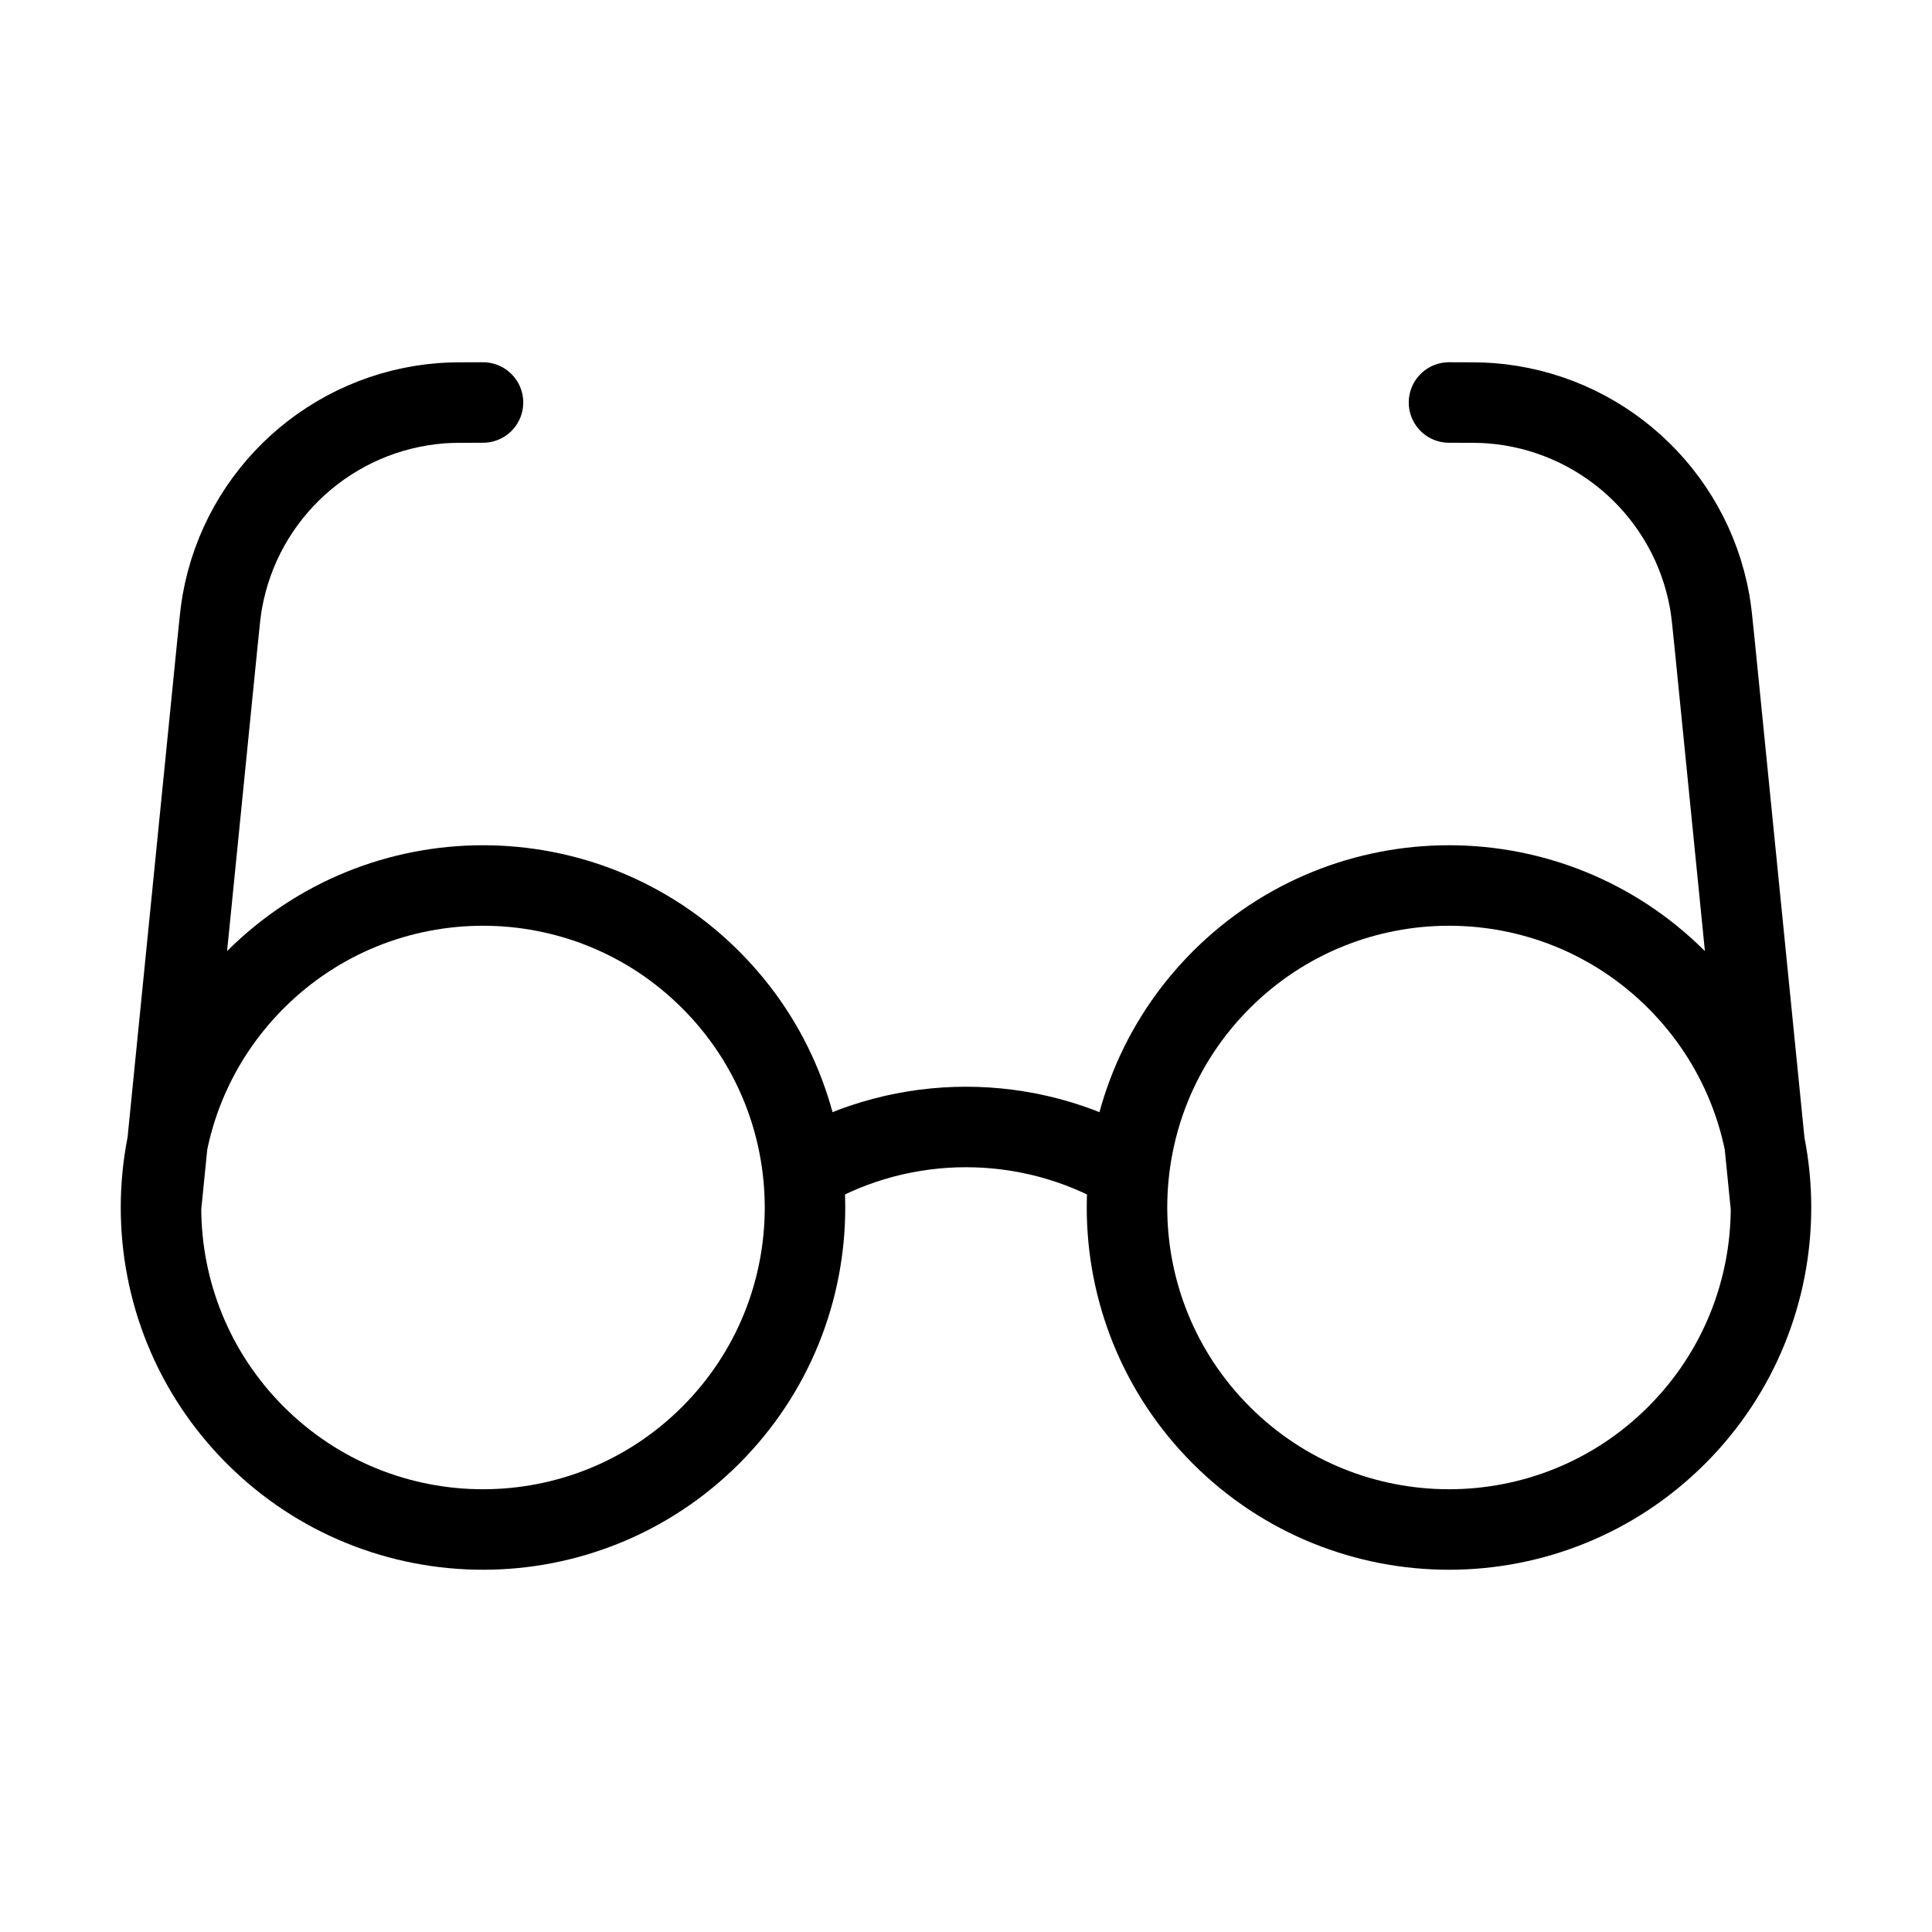
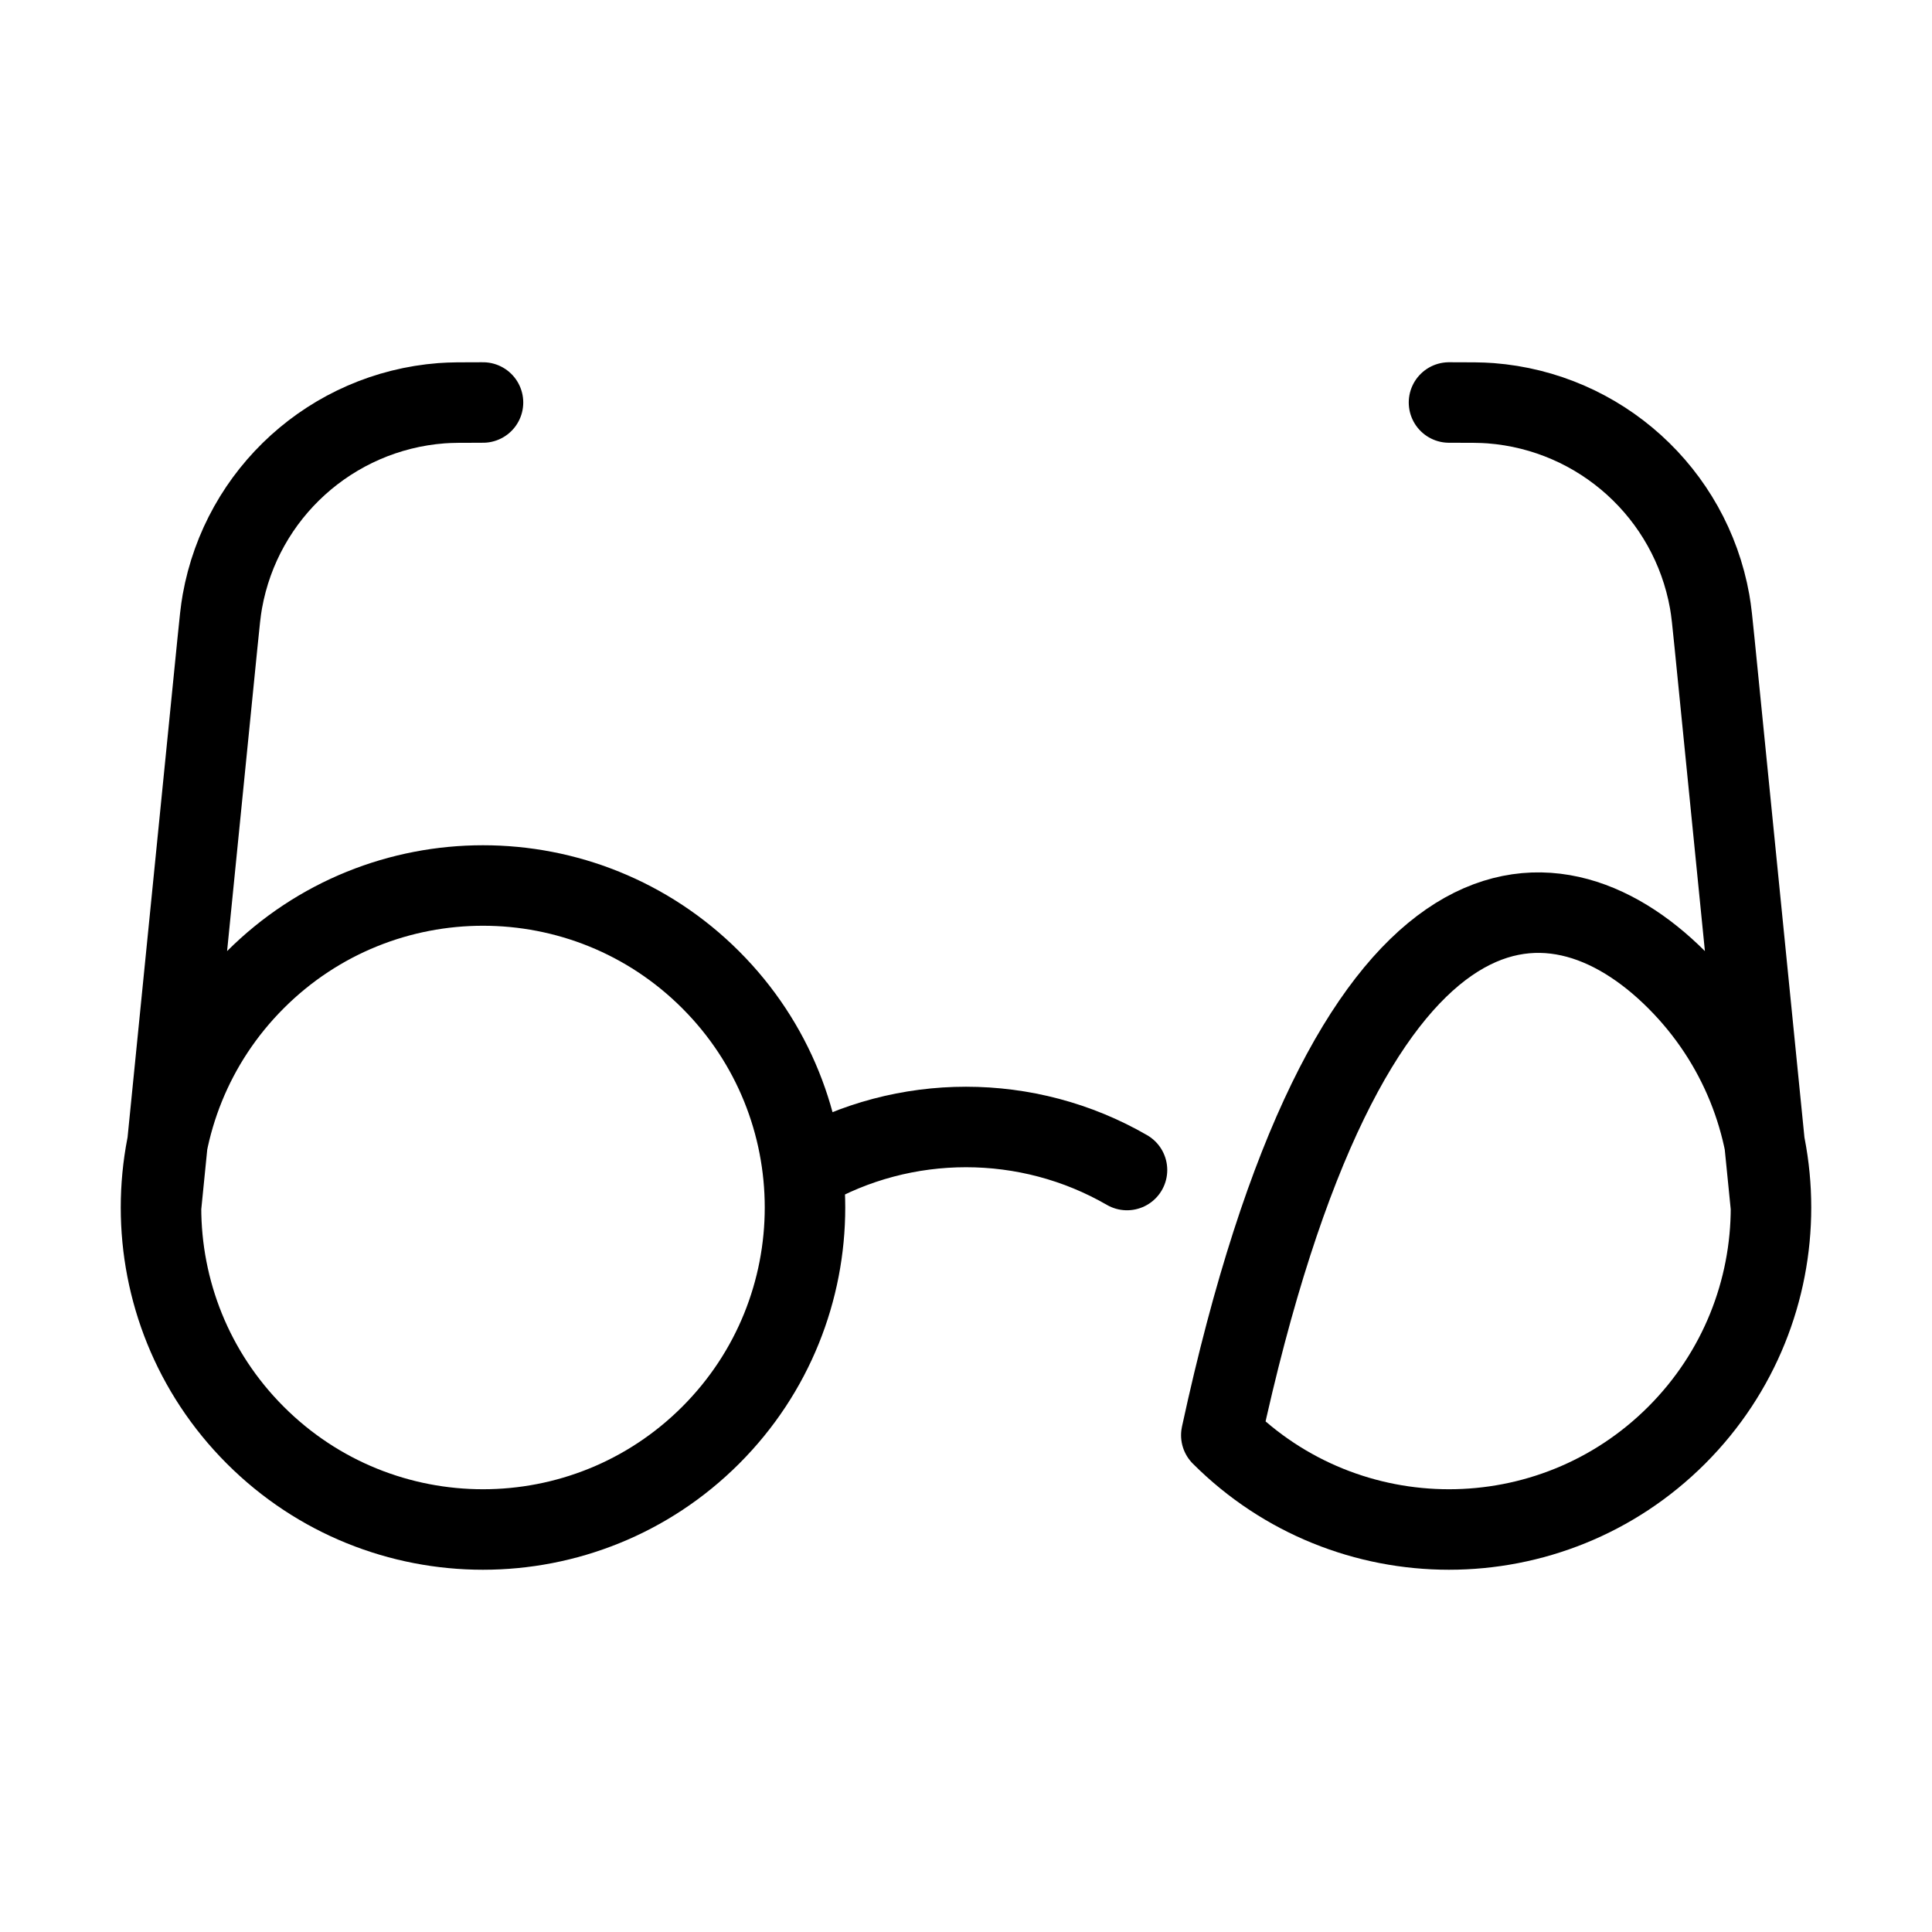
<svg xmlns="http://www.w3.org/2000/svg" width="48" height="48" viewBox="0 0 48 48" fill="none">
  <g id="glasses-02">
-     <path id="Icon" d="M20 29.069C22.467 27.643 25.533 27.643 28 29.069M4 30L5.403 15.97C5.456 15.438 5.483 15.172 5.524 14.944C6.004 12.254 8.242 10.229 10.967 10.018C11.198 10 11.465 10 12 10M44 30L42.597 15.97C42.544 15.438 42.517 15.172 42.476 14.944C41.996 12.254 39.758 10.229 37.033 10.018C36.802 10 36.535 10 36 10M17.657 24.343C20.781 27.467 20.781 32.533 17.657 35.657C14.533 38.781 9.467 38.781 6.343 35.657C3.219 32.533 3.219 27.467 6.343 24.343C9.467 21.219 14.533 21.219 17.657 24.343ZM41.657 24.343C44.781 27.467 44.781 32.533 41.657 35.657C38.533 38.781 33.467 38.781 30.343 35.657C27.219 32.533 27.219 27.467 30.343 24.343C33.467 21.219 38.533 21.219 41.657 24.343Z" stroke="black" stroke-width="2" stroke-linecap="round" stroke-linejoin="round" />
+     <path id="Icon" d="M20 29.069C22.467 27.643 25.533 27.643 28 29.069M4 30L5.403 15.97C5.456 15.438 5.483 15.172 5.524 14.944C6.004 12.254 8.242 10.229 10.967 10.018C11.198 10 11.465 10 12 10M44 30L42.597 15.97C42.544 15.438 42.517 15.172 42.476 14.944C41.996 12.254 39.758 10.229 37.033 10.018C36.802 10 36.535 10 36 10M17.657 24.343C20.781 27.467 20.781 32.533 17.657 35.657C14.533 38.781 9.467 38.781 6.343 35.657C3.219 32.533 3.219 27.467 6.343 24.343C9.467 21.219 14.533 21.219 17.657 24.343ZM41.657 24.343C44.781 27.467 44.781 32.533 41.657 35.657C38.533 38.781 33.467 38.781 30.343 35.657C33.467 21.219 38.533 21.219 41.657 24.343Z" stroke="black" stroke-width="2" stroke-linecap="round" stroke-linejoin="round" />
  </g>
</svg>